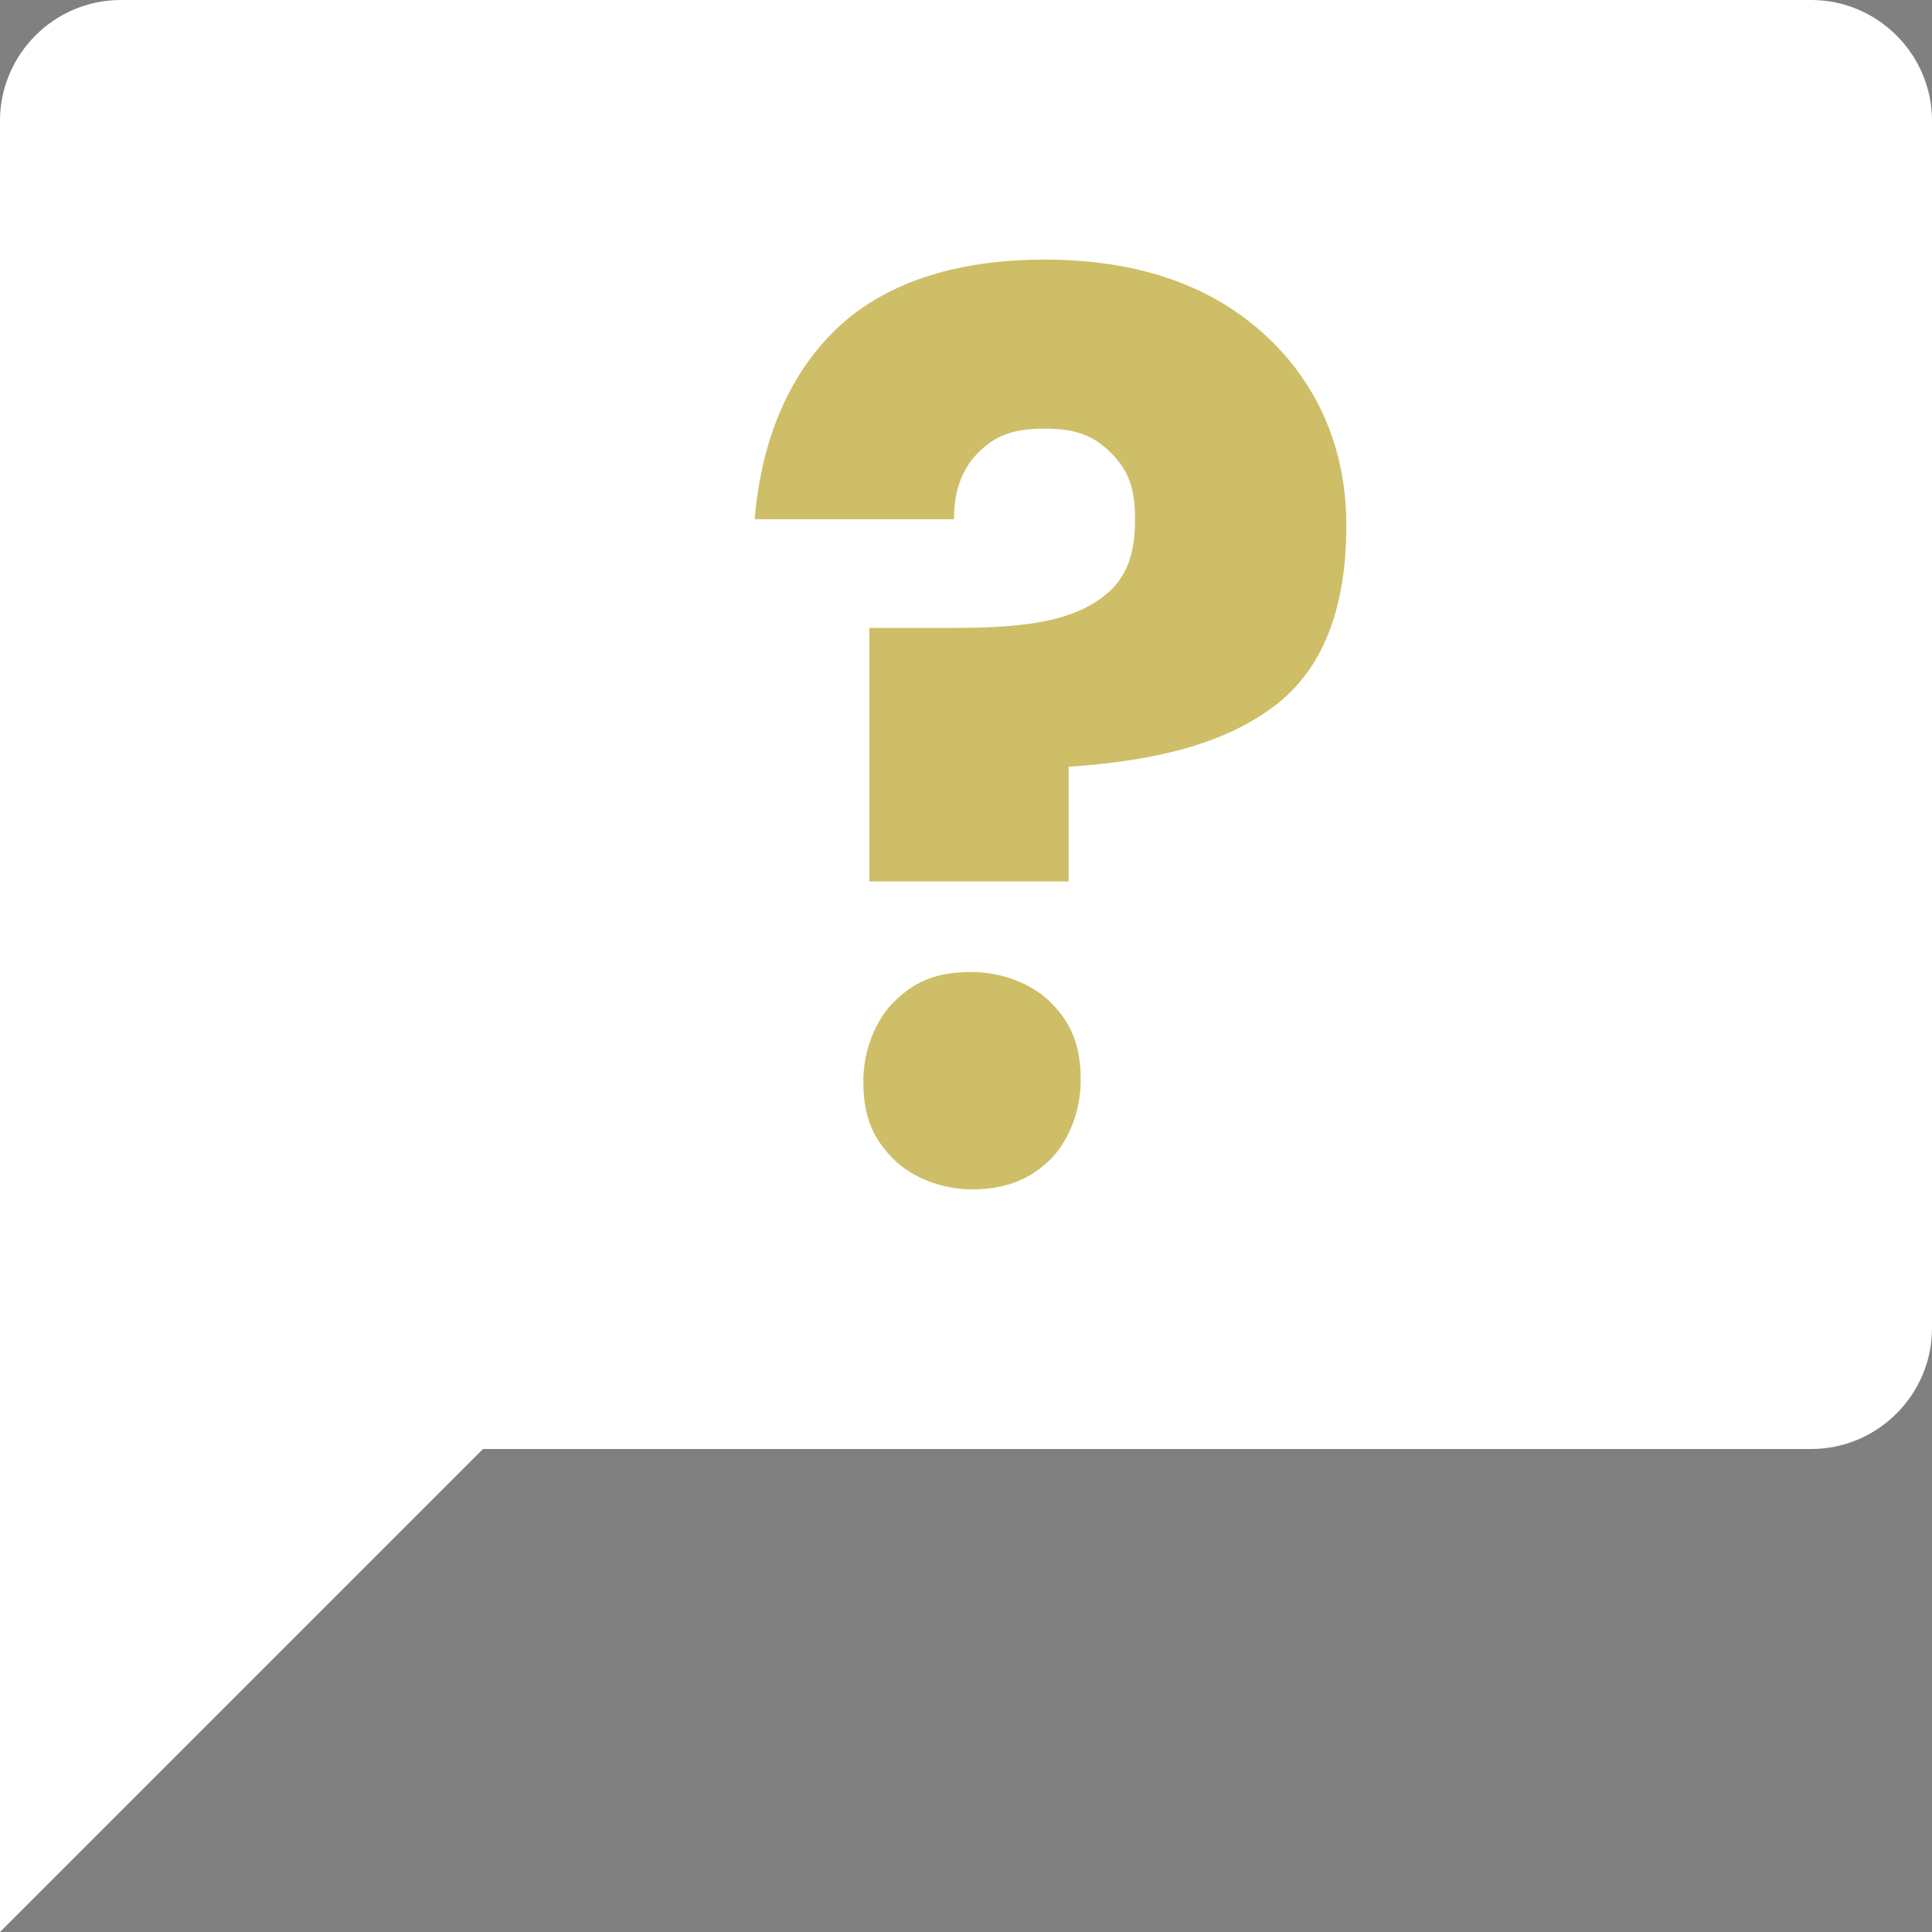
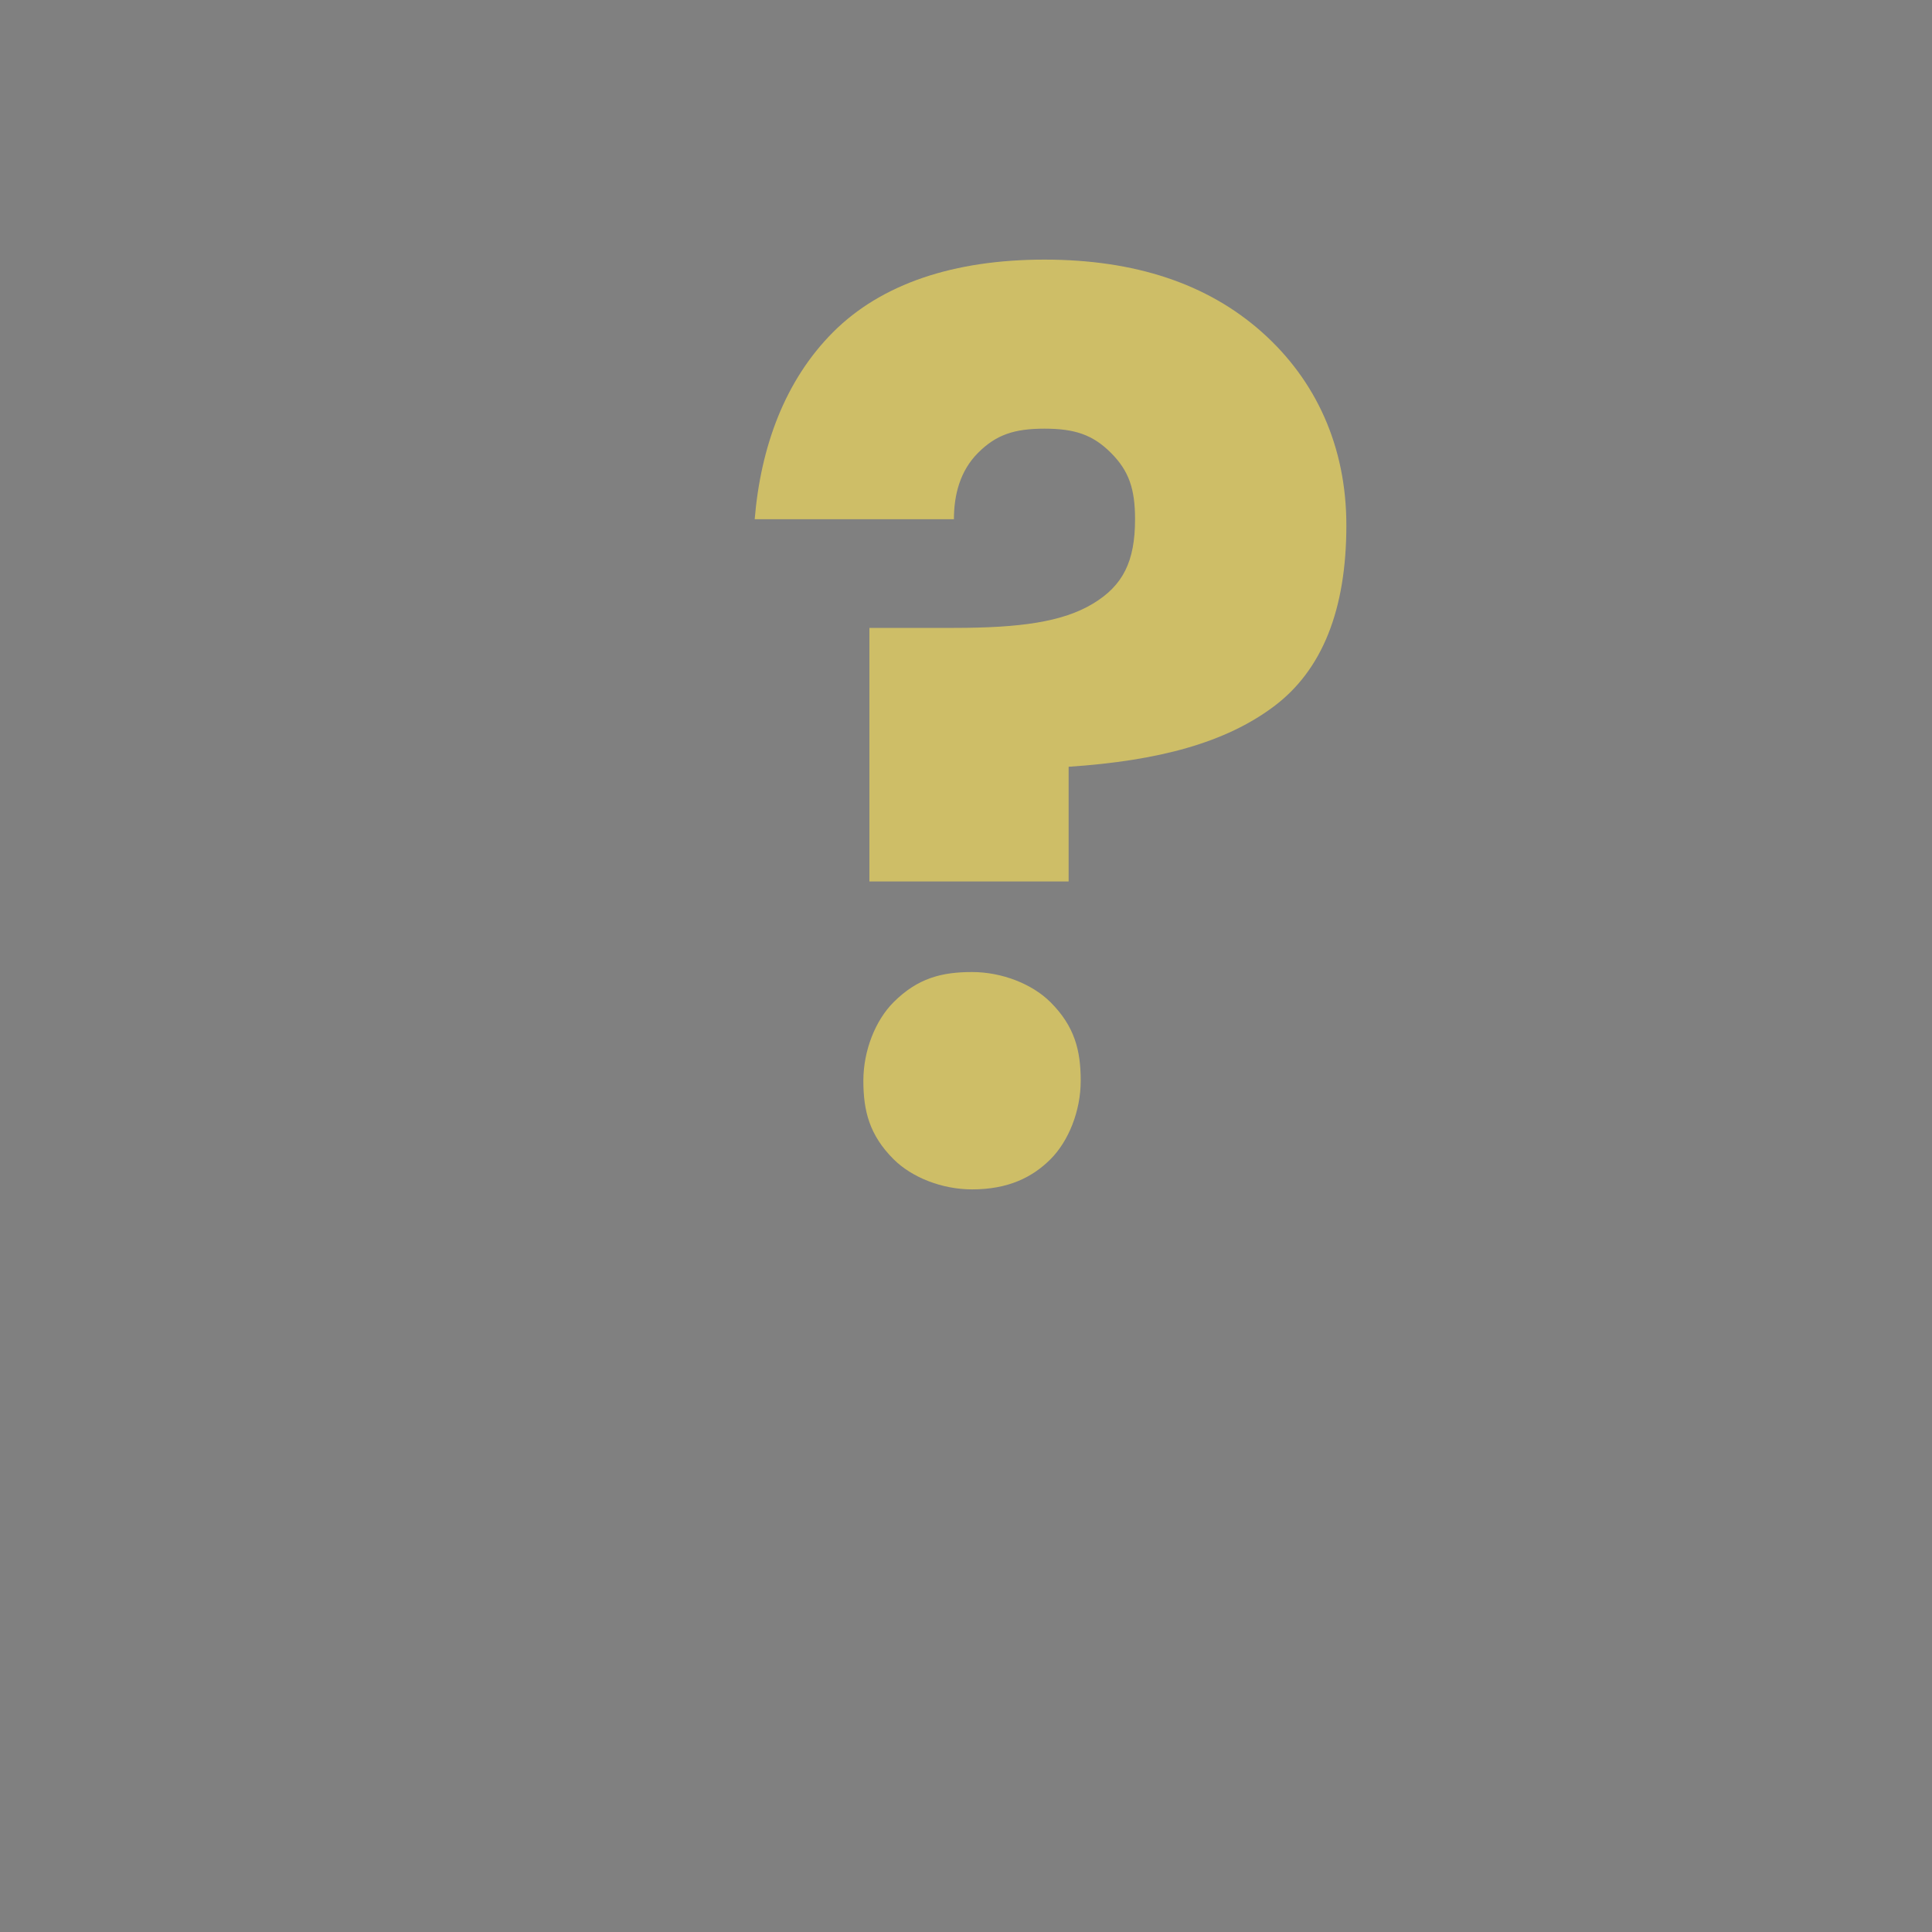
<svg xmlns="http://www.w3.org/2000/svg" version="1.1" id="Layer_1" x="0px" y="0px" viewBox="0 0 32 32" style="enable-background:new 0 0 32 32;" xml:space="preserve">
  <rect x="0" y="0" width="32" height="32" fill="#808080" stroke="none" />
  <style type="text/css">
	.st0{fill:#FFFFFF;}
	.st1{fill:#CEBE67;}
	.st2{opacity:0.1;}
	.st3{opacity:0.1;fill:#010101;}
</style>
  <g id="Comment_4_">
-     <path class="st0" d="M30,0H2C0.9,0,0,0.9,0,2v30l8-8h22c1.1,0,2-0.9,2-2V2C32,0.9,31.1,0,30,0z" />
    <g>
      <path class="st1" d="M13.8,5.5c0.8-0.8,2-1.2,3.5-1.2c1.5,0,2.7,0.4,3.6,1.2s1.4,1.9,1.4,3.2c0,1.4-0.4,2.4-1.2,3    c-0.8,0.6-1.9,0.9-3.4,1v1.9h-3.3v-4.2h1.4c1.1,0,1.8-0.1,2.3-0.4s0.7-0.7,0.7-1.4c0-0.5-0.1-0.8-0.4-1.1    c-0.3-0.3-0.6-0.4-1.1-0.4s-0.8,0.1-1.1,0.4c-0.3,0.3-0.4,0.7-0.4,1.1h-3.3C12.6,7.4,13,6.3,13.8,5.5z M16.1,19.7    c-0.5,0-1-0.2-1.3-0.5c-0.4-0.4-0.5-0.8-0.5-1.3c0-0.5,0.2-1,0.5-1.3c0.4-0.4,0.8-0.5,1.3-0.5c0.5,0,1,0.2,1.3,0.5    c0.4,0.4,0.5,0.8,0.5,1.3c0,0.5-0.2,1-0.5,1.3C17.1,19.5,16.7,19.7,16.1,19.7z" />
    </g>
    <g class="st2">
-       <path class="st3" d="M31.6,0.8C31.9,1.2,32,1.6,32,2C32,1.6,31.9,1.2,31.6,0.8z" />
-     </g>
+       </g>
  </g>
</svg>